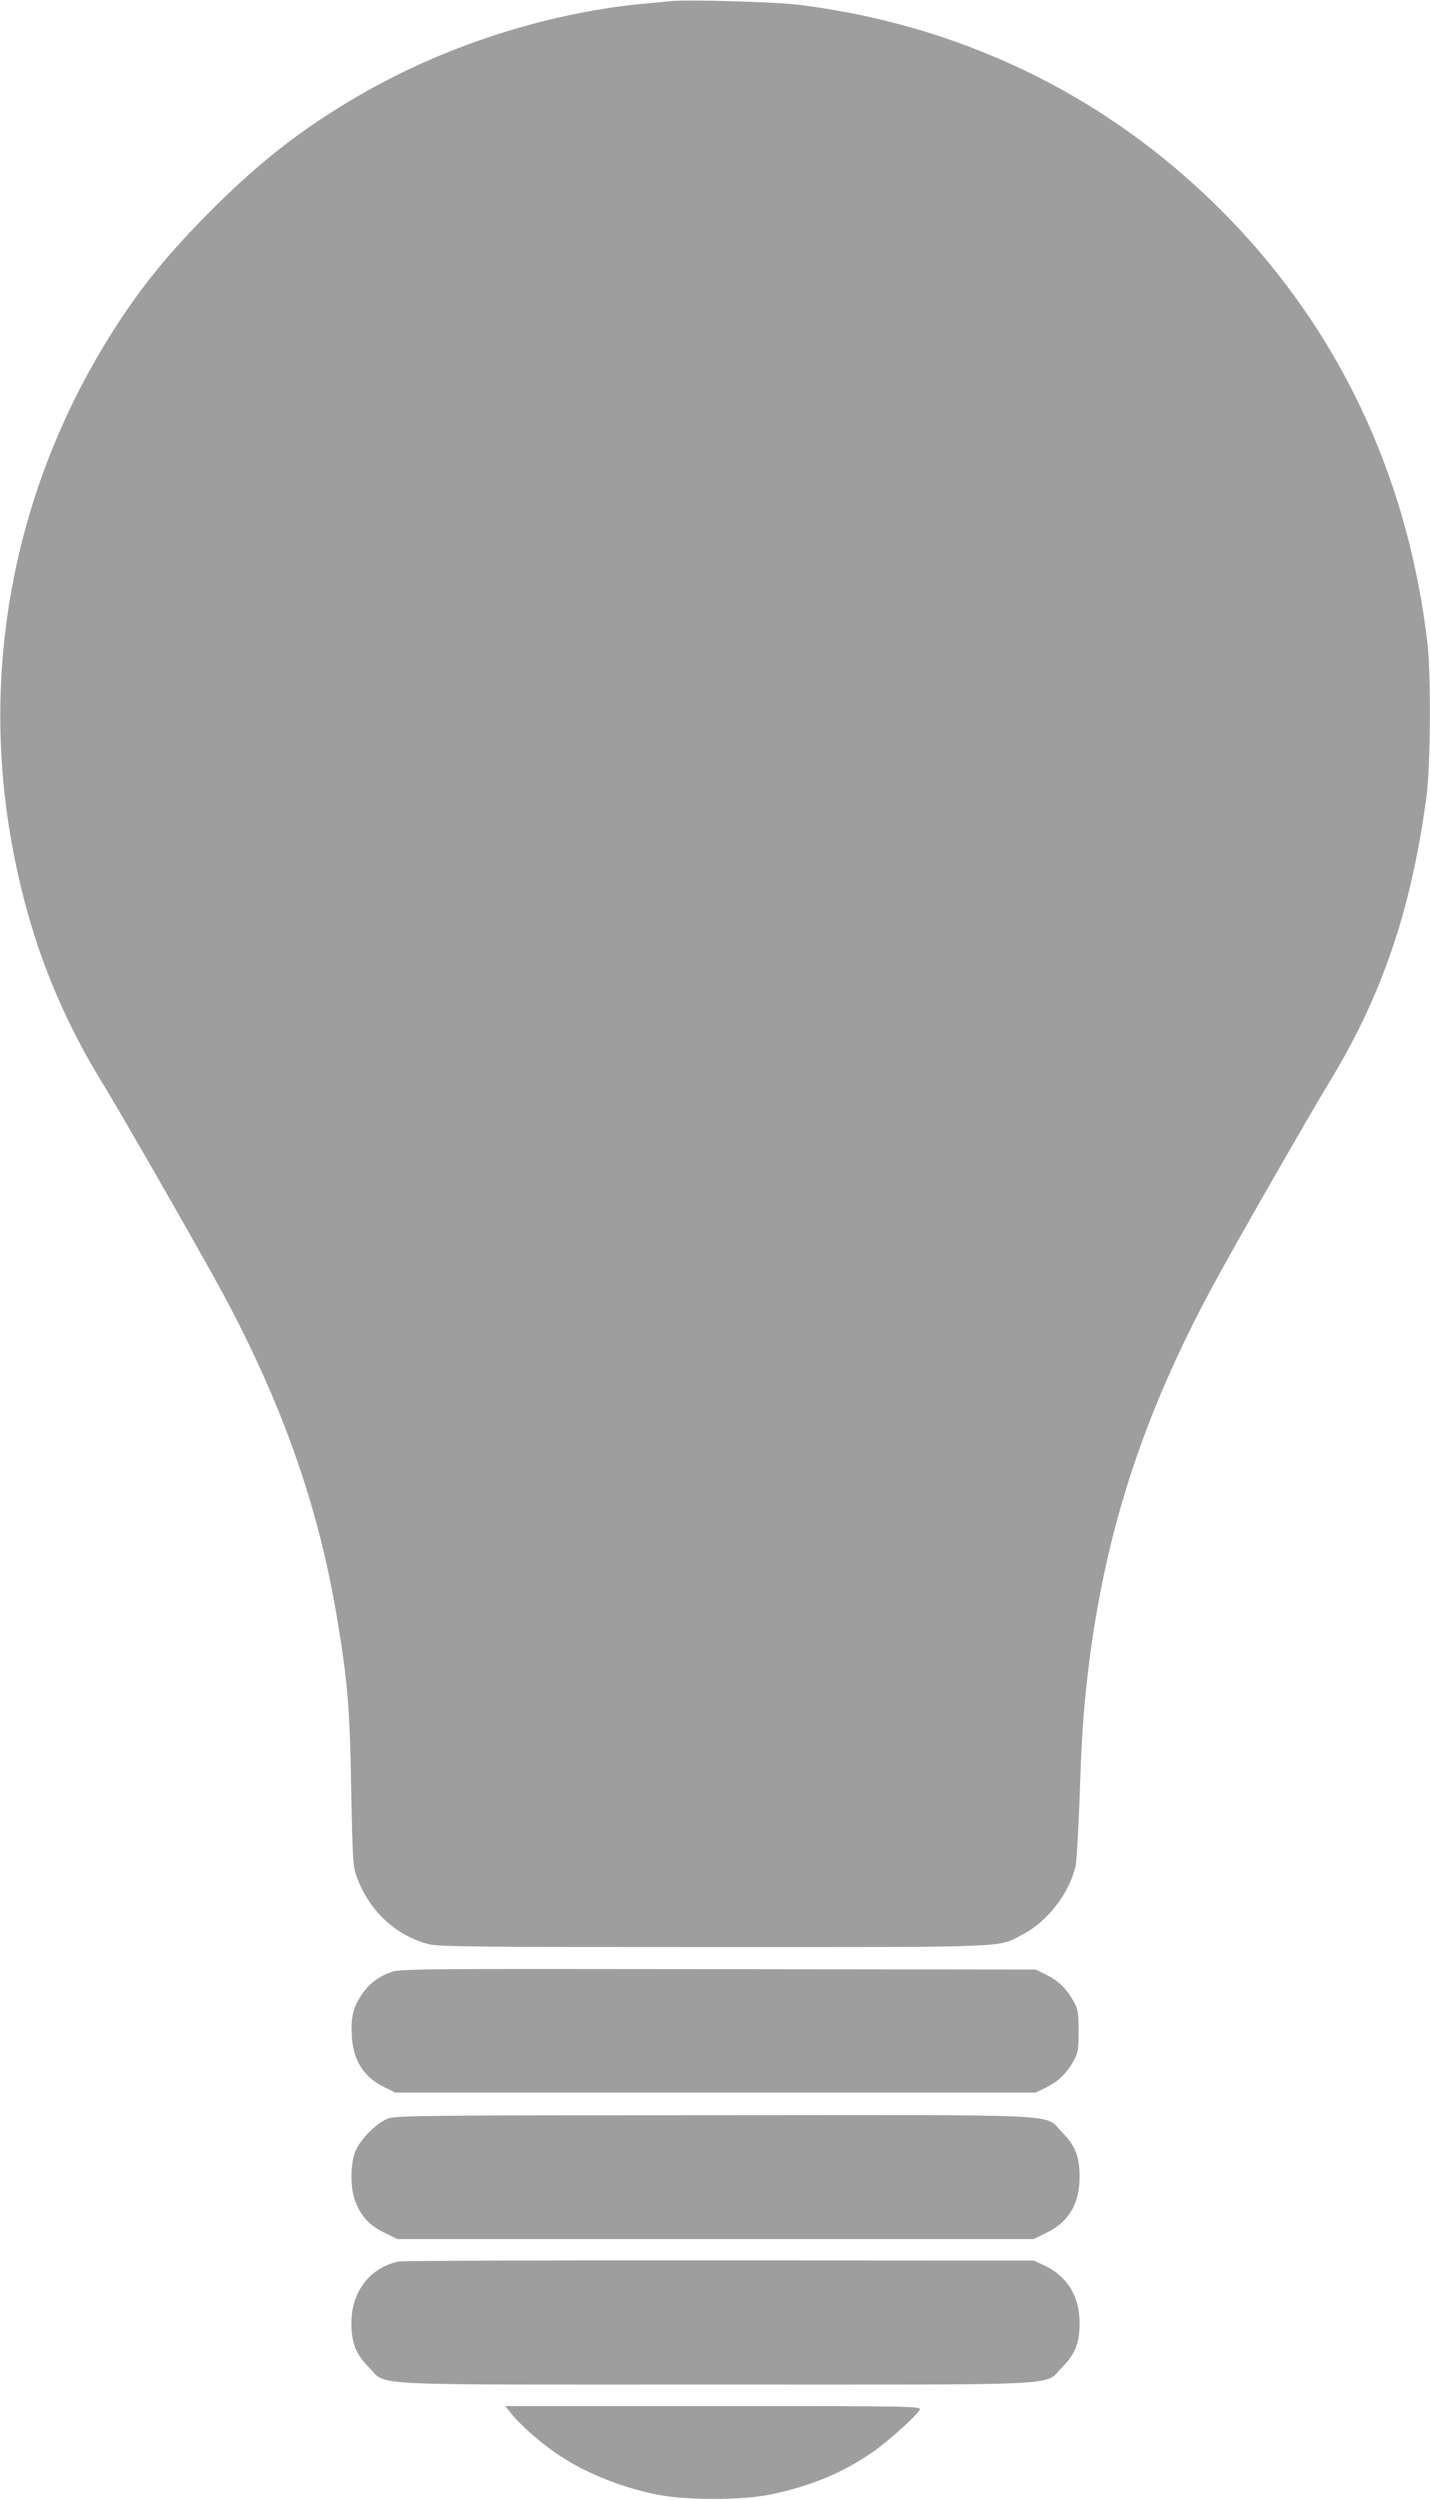
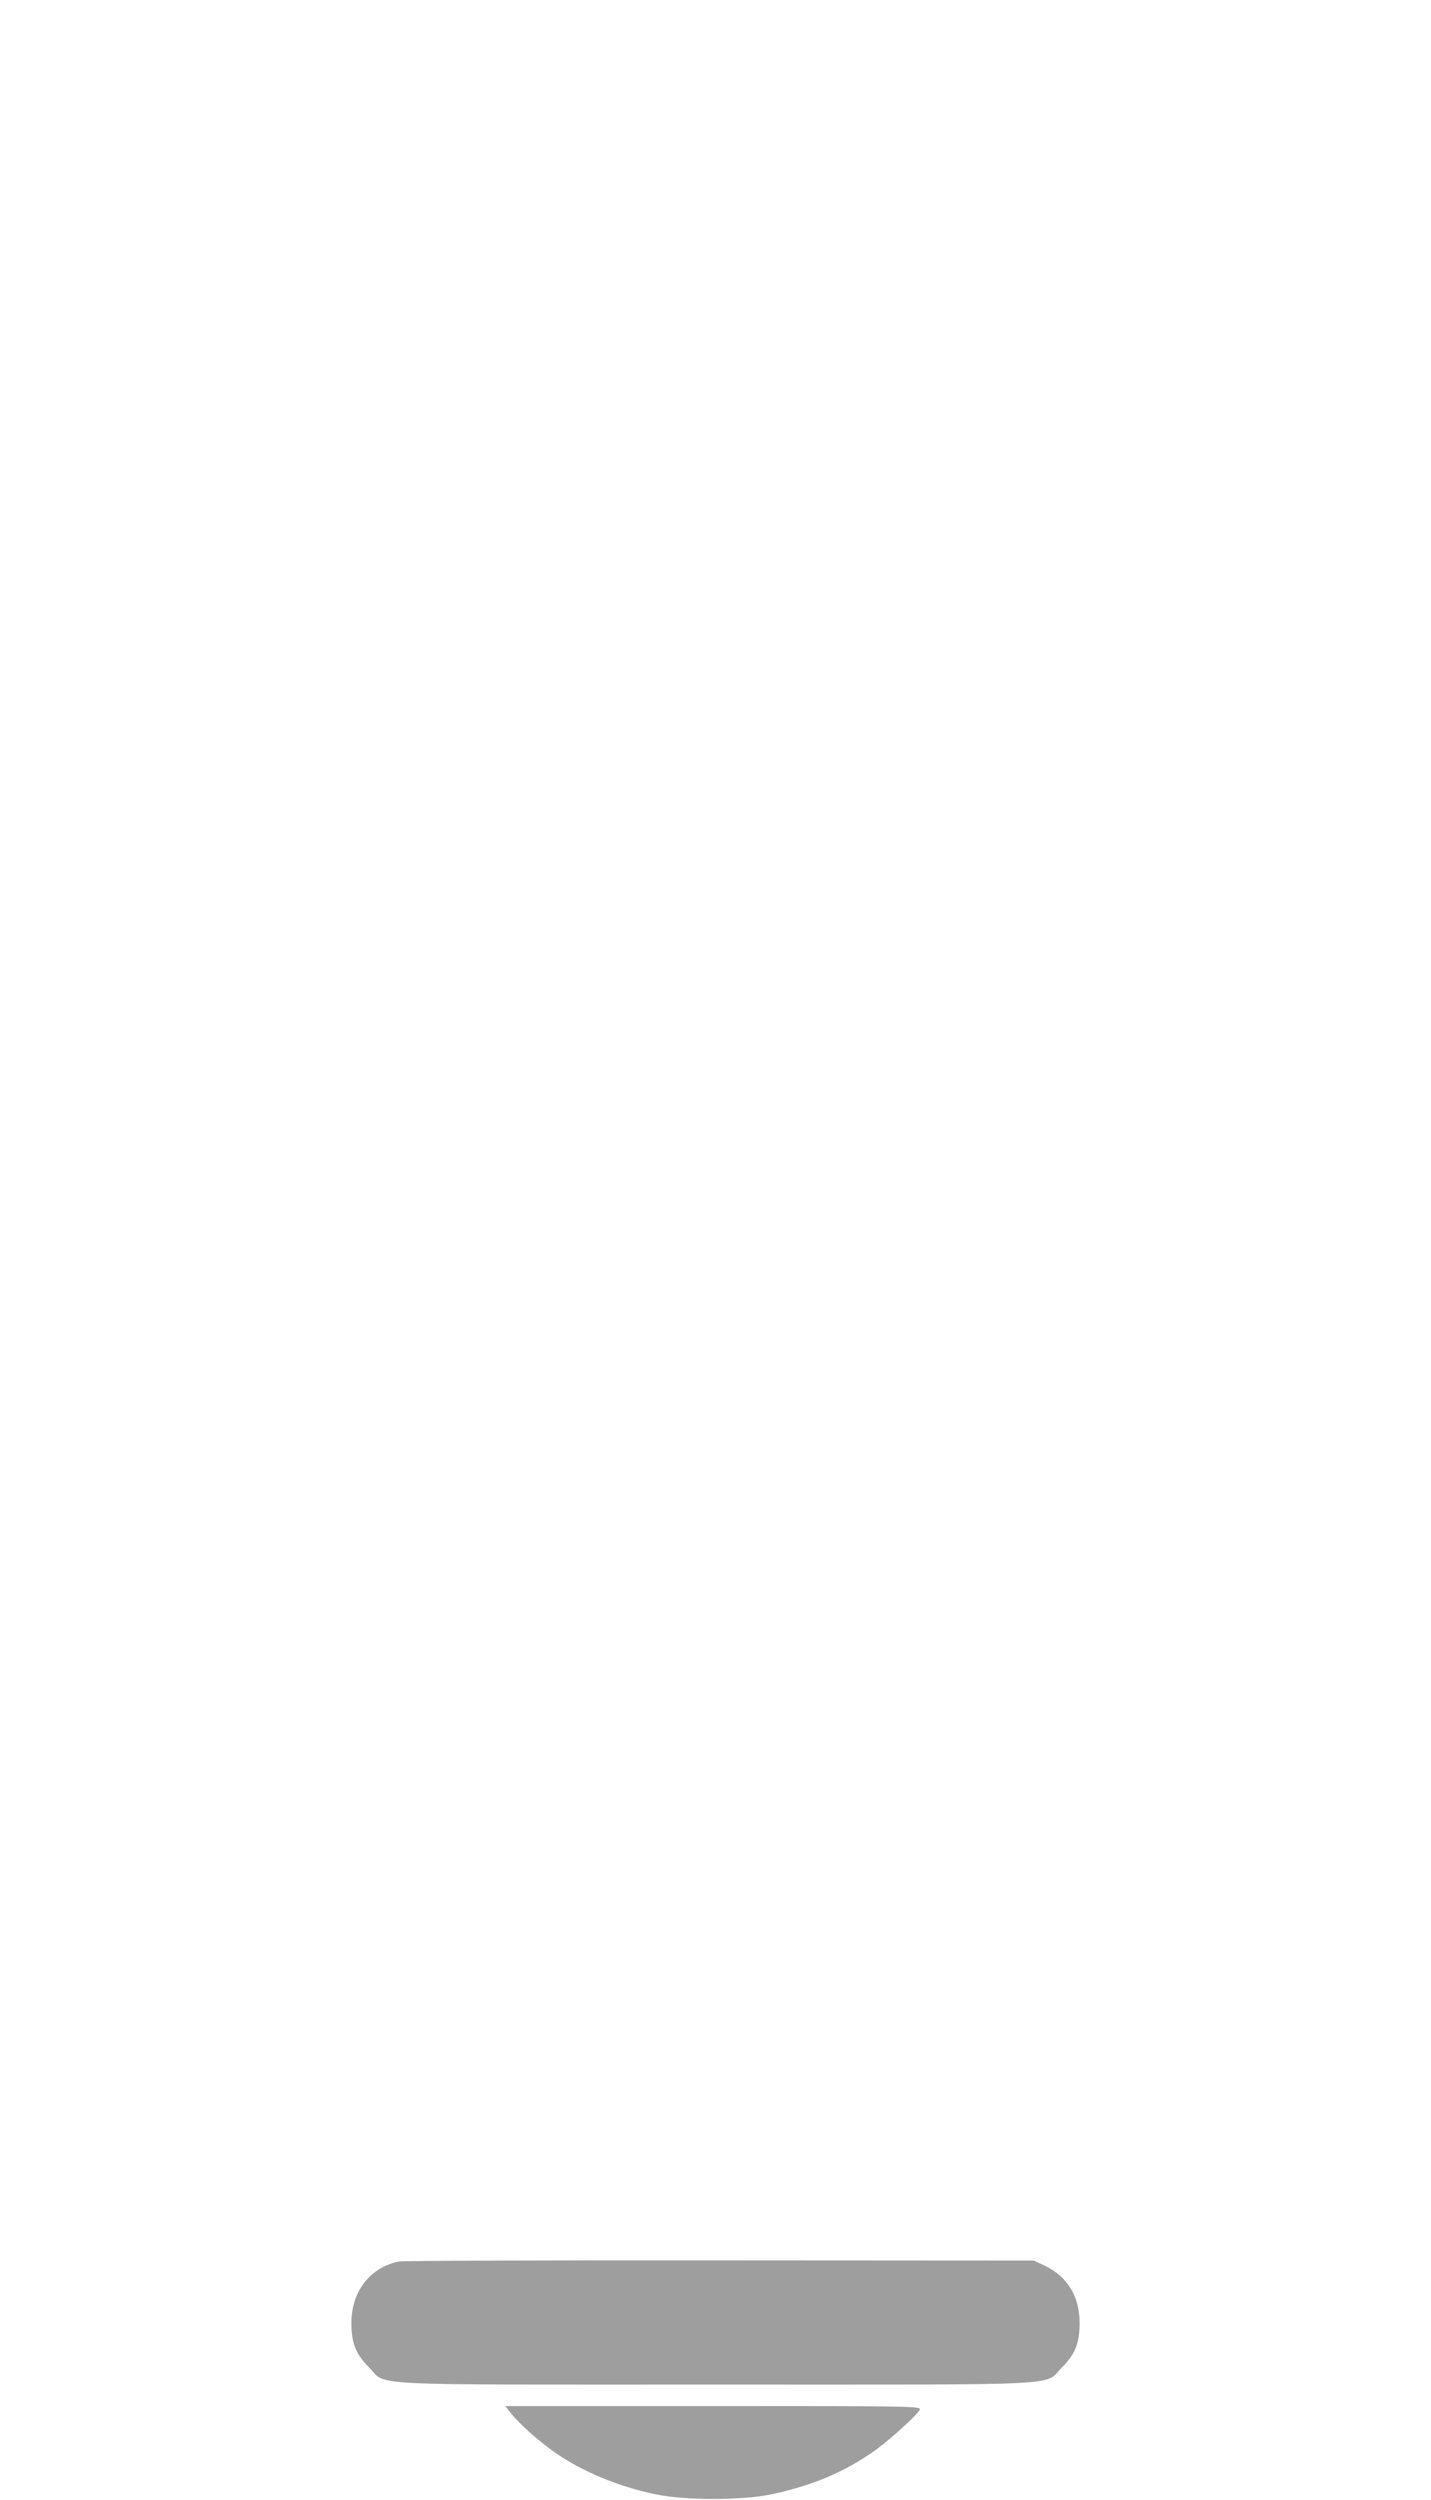
<svg xmlns="http://www.w3.org/2000/svg" version="1.0" width="733pt" height="1280pt" viewBox="0 0 733 1280" preserveAspectRatio="xMidYMid meet">
  <g transform="translate(0,1280) scale(0.1,-0.1)" fill="#9e9e9e" stroke="none">
-     <path d="M3435 12794 c-22 -2 -89 -9 -150 -14 -486 -48 -1003 -214 -1430 -460 -296 -170 -519 -342 -775 -599 -241 -241 -395 -437 -553 -700 -461 -769 -625 -1662 -467 -2538 83 -459 231 -848 466 -1231 91 -147 512 -882 614 -1072 304 -564 489 -1087 584 -1651 56 -330 68 -470 75 -889 7 -366 9 -399 29 -452 63 -172 199 -299 367 -343 52 -13 234 -15 1460 -15 1553 0 1452 -4 1586 66 125 66 234 207 268 346 6 26 15 184 21 351 10 307 19 442 45 662 85 698 279 1297 636 1958 108 201 495 876 599 1047 269 442 418 879 496 1455 22 162 25 623 6 790 -96 820 -423 1540 -963 2121 -601 645 -1379 1041 -2262 1150 -114 14 -564 27 -652 18z" />
-     <path d="M2003 2702 c-67 -24 -118 -64 -154 -121 -41 -63 -52 -113 -47 -206 7 -125 61 -211 166 -262 l57 -28 1640 0 1640 0 57 28 c61 30 105 74 140 140 20 36 23 57 23 147 0 90 -3 111 -23 147 -35 66 -79 110 -140 140 l-57 28 -1625 2 c-1540 2 -1628 2 -1677 -15z" />
-     <path d="M1990 1953 c-63 -23 -151 -113 -173 -177 -23 -68 -22 -182 2 -246 29 -77 73 -125 149 -162 l67 -33 1630 0 1630 0 67 33 c113 55 168 149 168 285 0 105 -22 160 -89 228 -98 98 72 89 -1780 88 -1458 0 -1631 -2 -1671 -16z" />
    <path d="M2043 1220 c-147 -30 -243 -153 -243 -314 0 -104 22 -159 89 -227 98 -98 -71 -89 1776 -89 1847 0 1678 -9 1776 89 67 68 89 123 89 227 0 136 -63 238 -179 293 l-56 26 -1605 1 c-883 1 -1624 -2 -1647 -6z" />
    <path d="M2620 440 c40 -51 142 -142 223 -198 136 -96 326 -175 515 -214 154 -32 440 -32 593 0 201 42 365 110 516 214 80 55 227 187 244 219 9 18 -21 19 -1056 19 l-1067 0 32 -40z" />
  </g>
</svg>